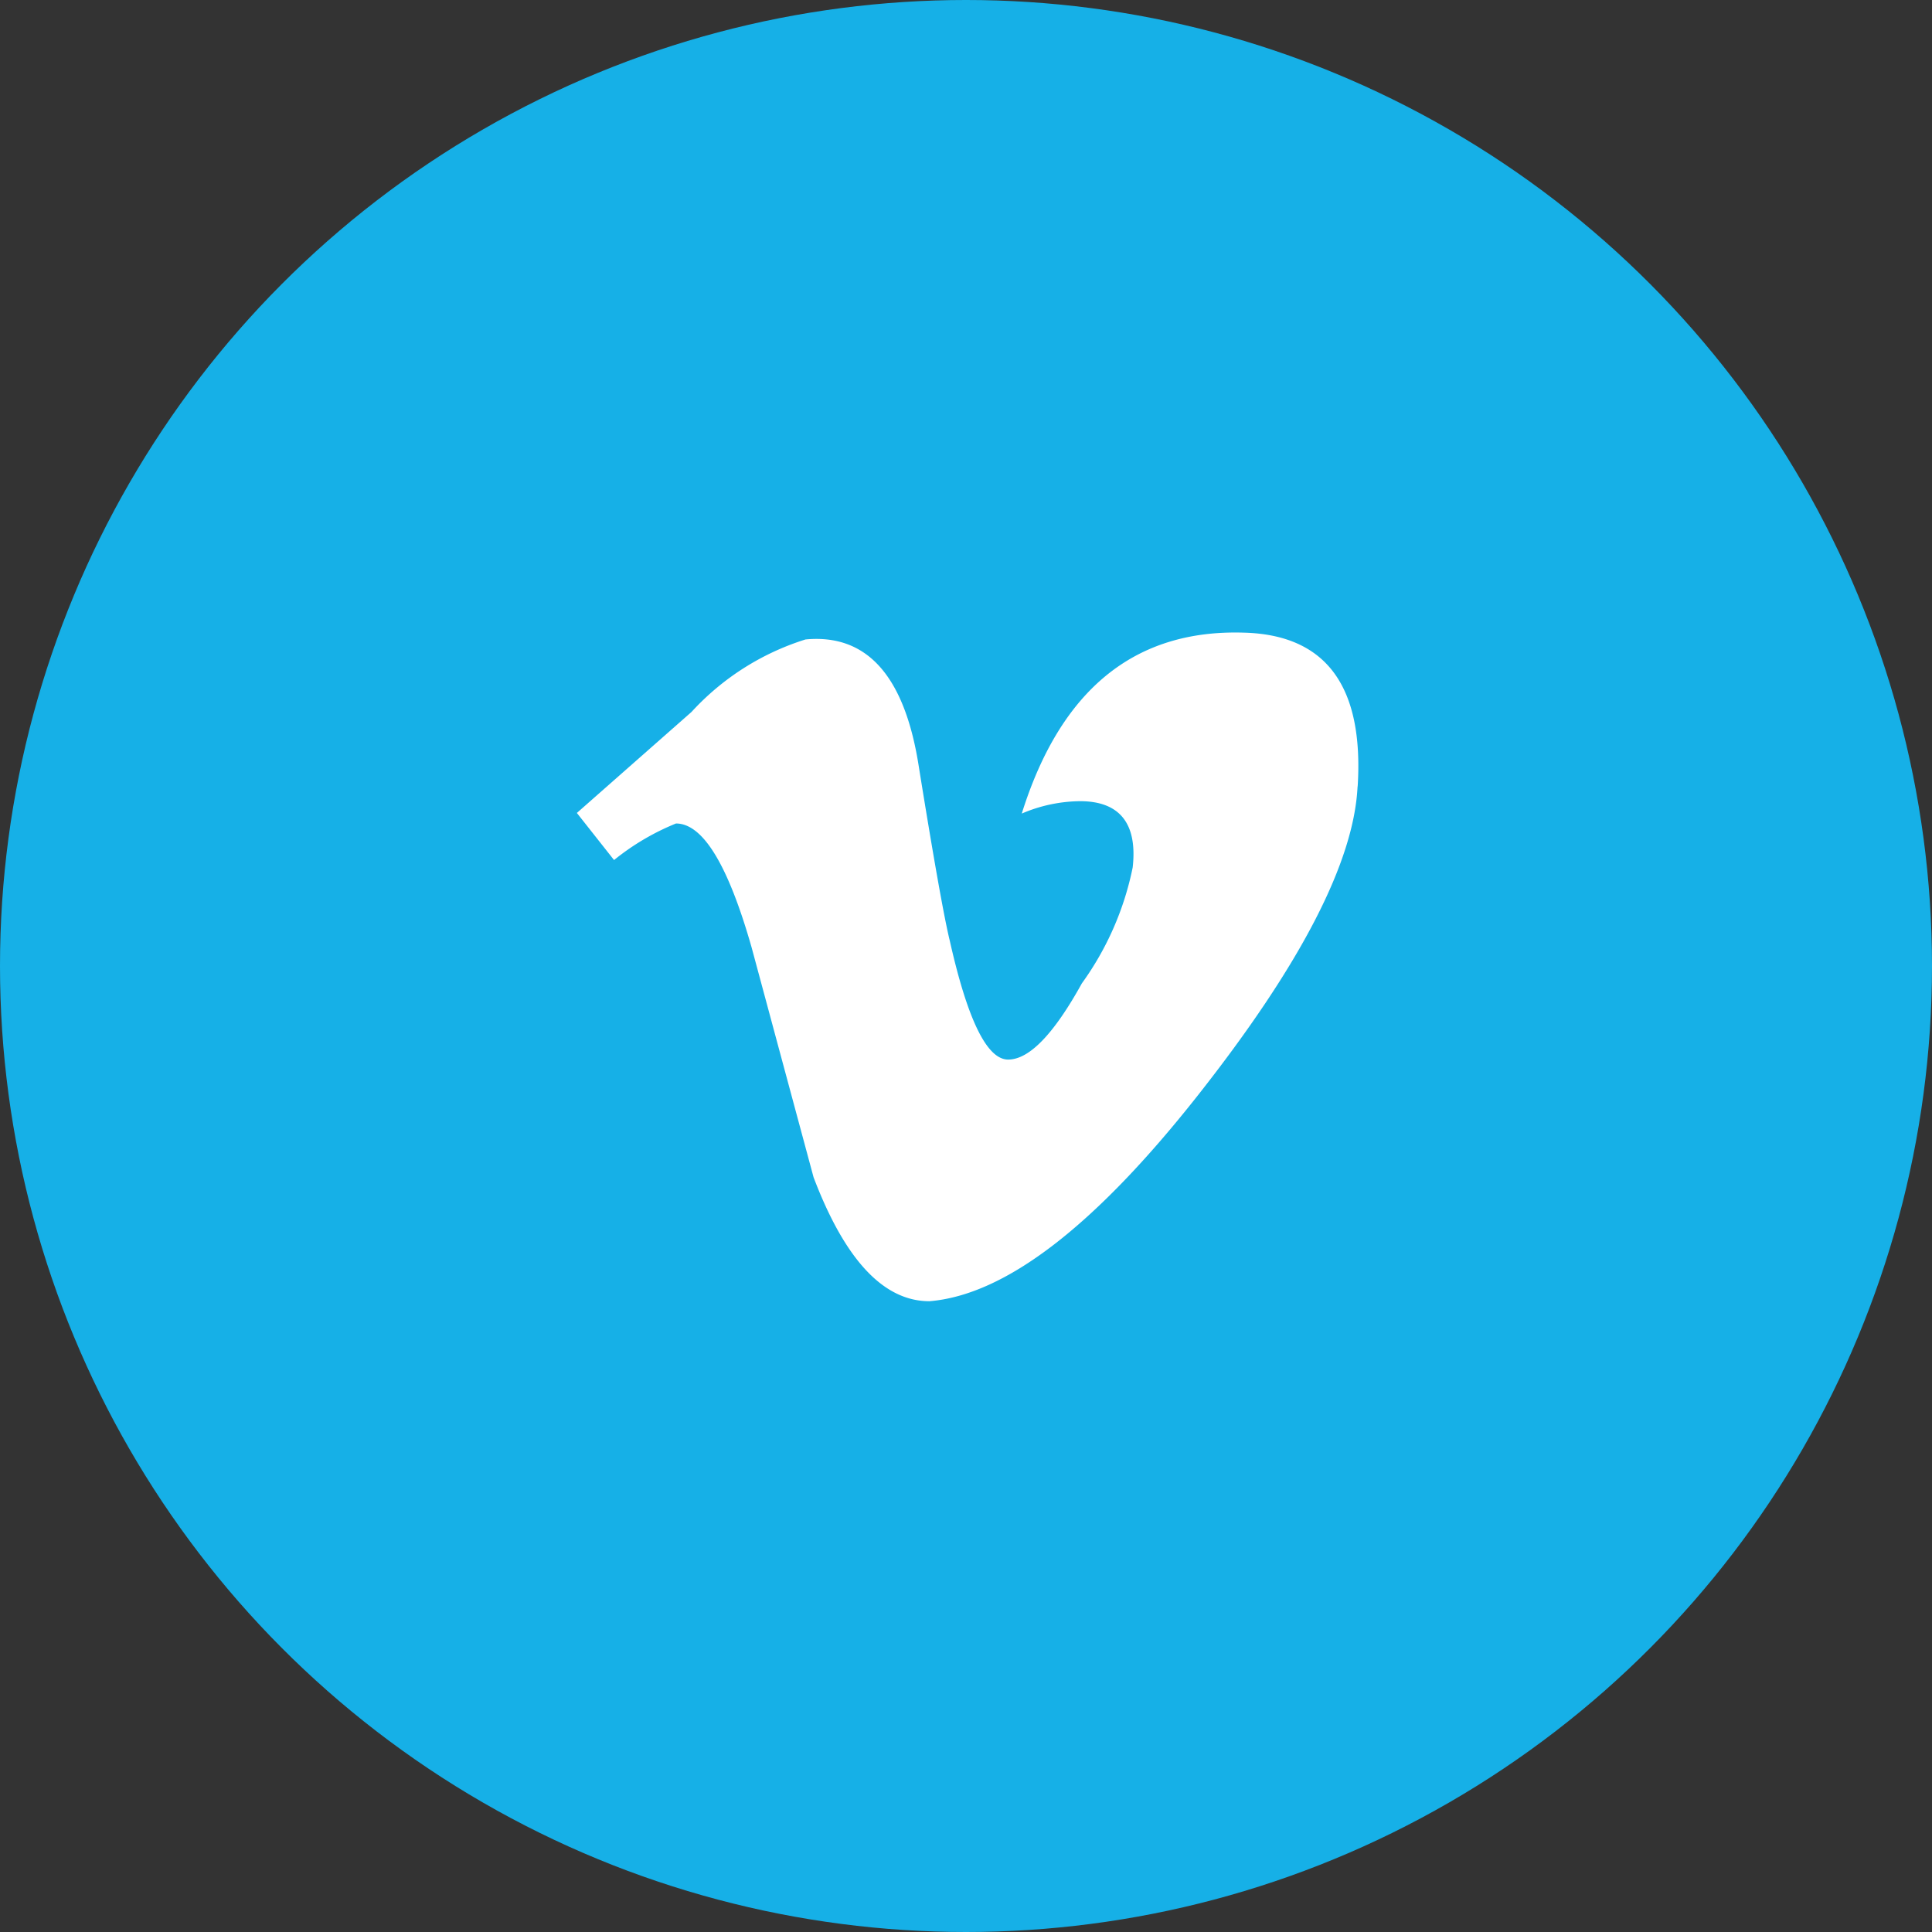
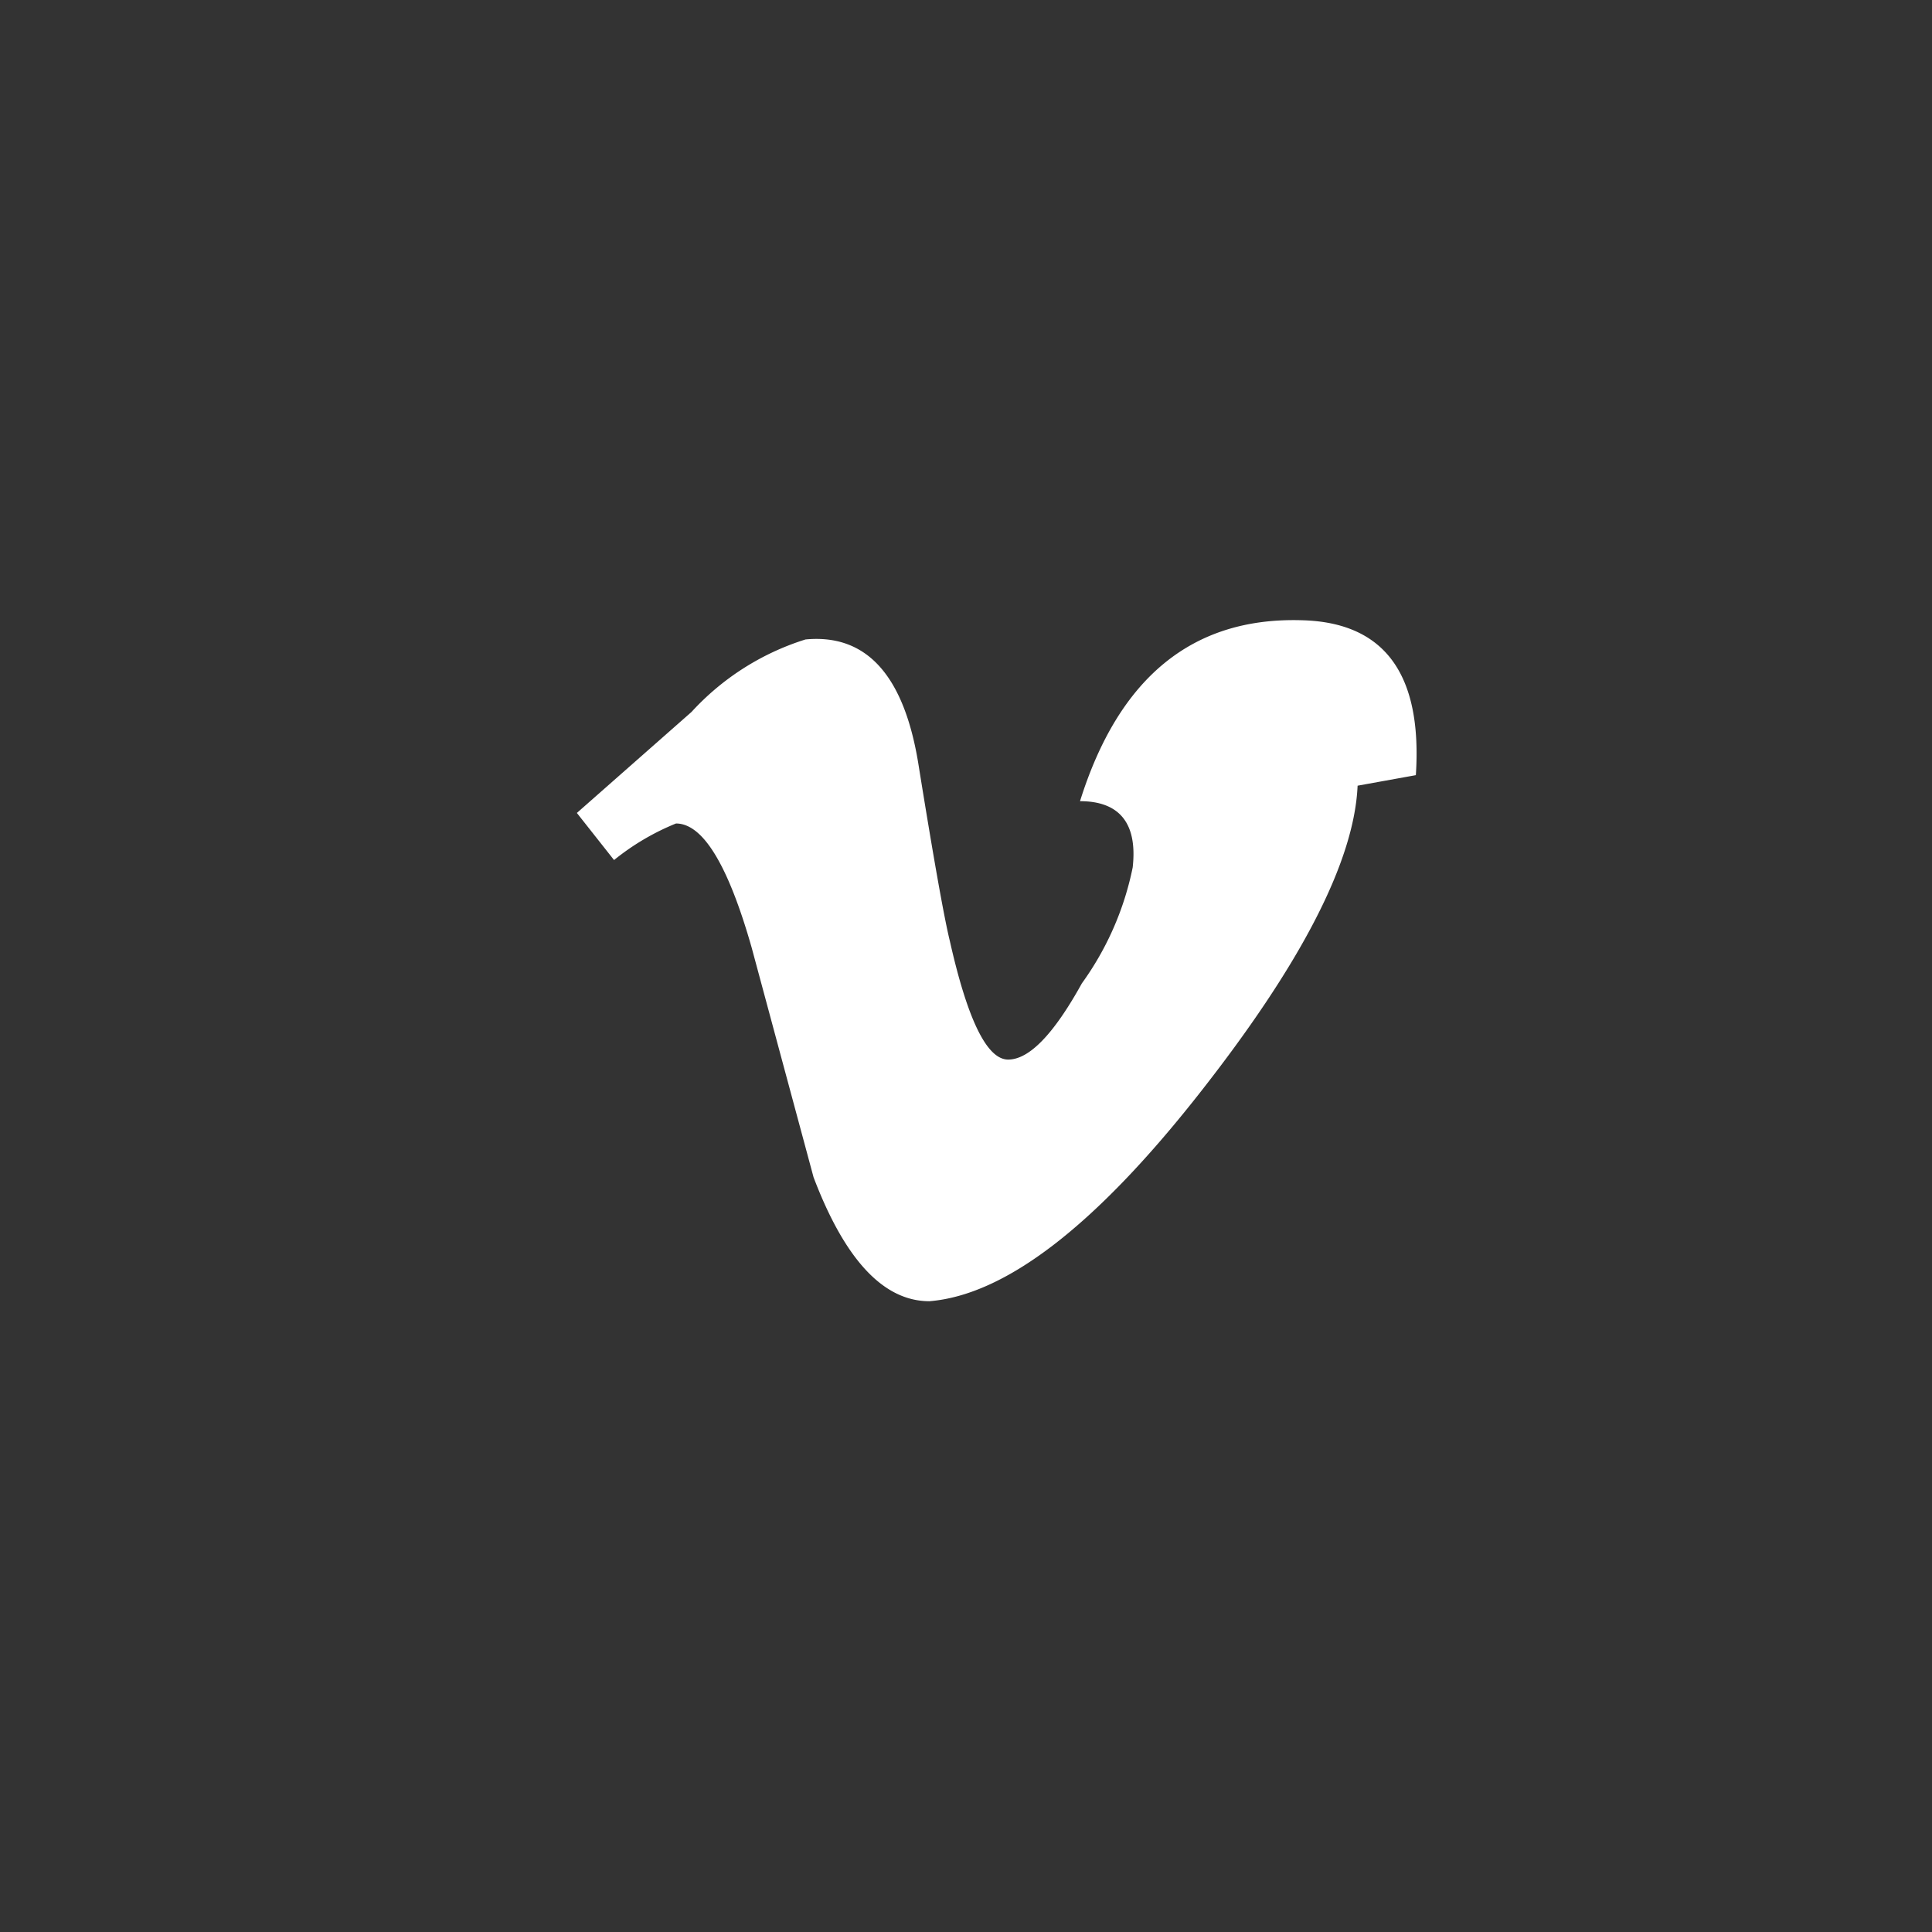
<svg xmlns="http://www.w3.org/2000/svg" viewBox="0 0 31.18 31.18">
  <rect x="0" y="0" width="31.18" height="31.18" fill="#333333" stroke="none" />
  <g id="Layer_2-vm" data-name="Layer 2">
    <g id="Layer_1-2-vm" data-name="Layer 1">
-       <circle fill="#16b0e7" cx="15.59" cy="15.59" r="15.59" />
      <g id="Icons-vm">
        <g id="Color-vm">
-           <path id="Vimeo" fill="#fff" d="M21.91,12.68q-.08,1.83-2.58,5T15,21q-1.11,0-1.87-2l-1-3.71q-.57-2-1.22-2a3.93,3.93,0,0,0-1,.59l-.6-.76,1.85-1.63A4.19,4.19,0,0,1,13,10.32q1.47-.14,1.82,2,.37,2.3.51,2.87.43,1.91.94,1.91t1.19-1.23A4.83,4.83,0,0,0,18.28,14c.08-.71-.21-1.07-.85-1.07a2.44,2.44,0,0,0-.94.2q.94-3,3.58-2.92,2,.05,1.84,2.5" />
+           <path id="Vimeo" fill="#fff" d="M21.91,12.68q-.08,1.83-2.58,5T15,21q-1.11,0-1.87-2l-1-3.71q-.57-2-1.22-2a3.93,3.93,0,0,0-1,.59l-.6-.76,1.85-1.63A4.19,4.19,0,0,1,13,10.32q1.47-.14,1.82,2,.37,2.3.51,2.87.43,1.91.94,1.91t1.19-1.23A4.83,4.83,0,0,0,18.28,14c.08-.71-.21-1.07-.85-1.07q.94-3,3.58-2.92,2,.05,1.84,2.5" />
        </g>
      </g>
    </g>
  </g>
</svg>